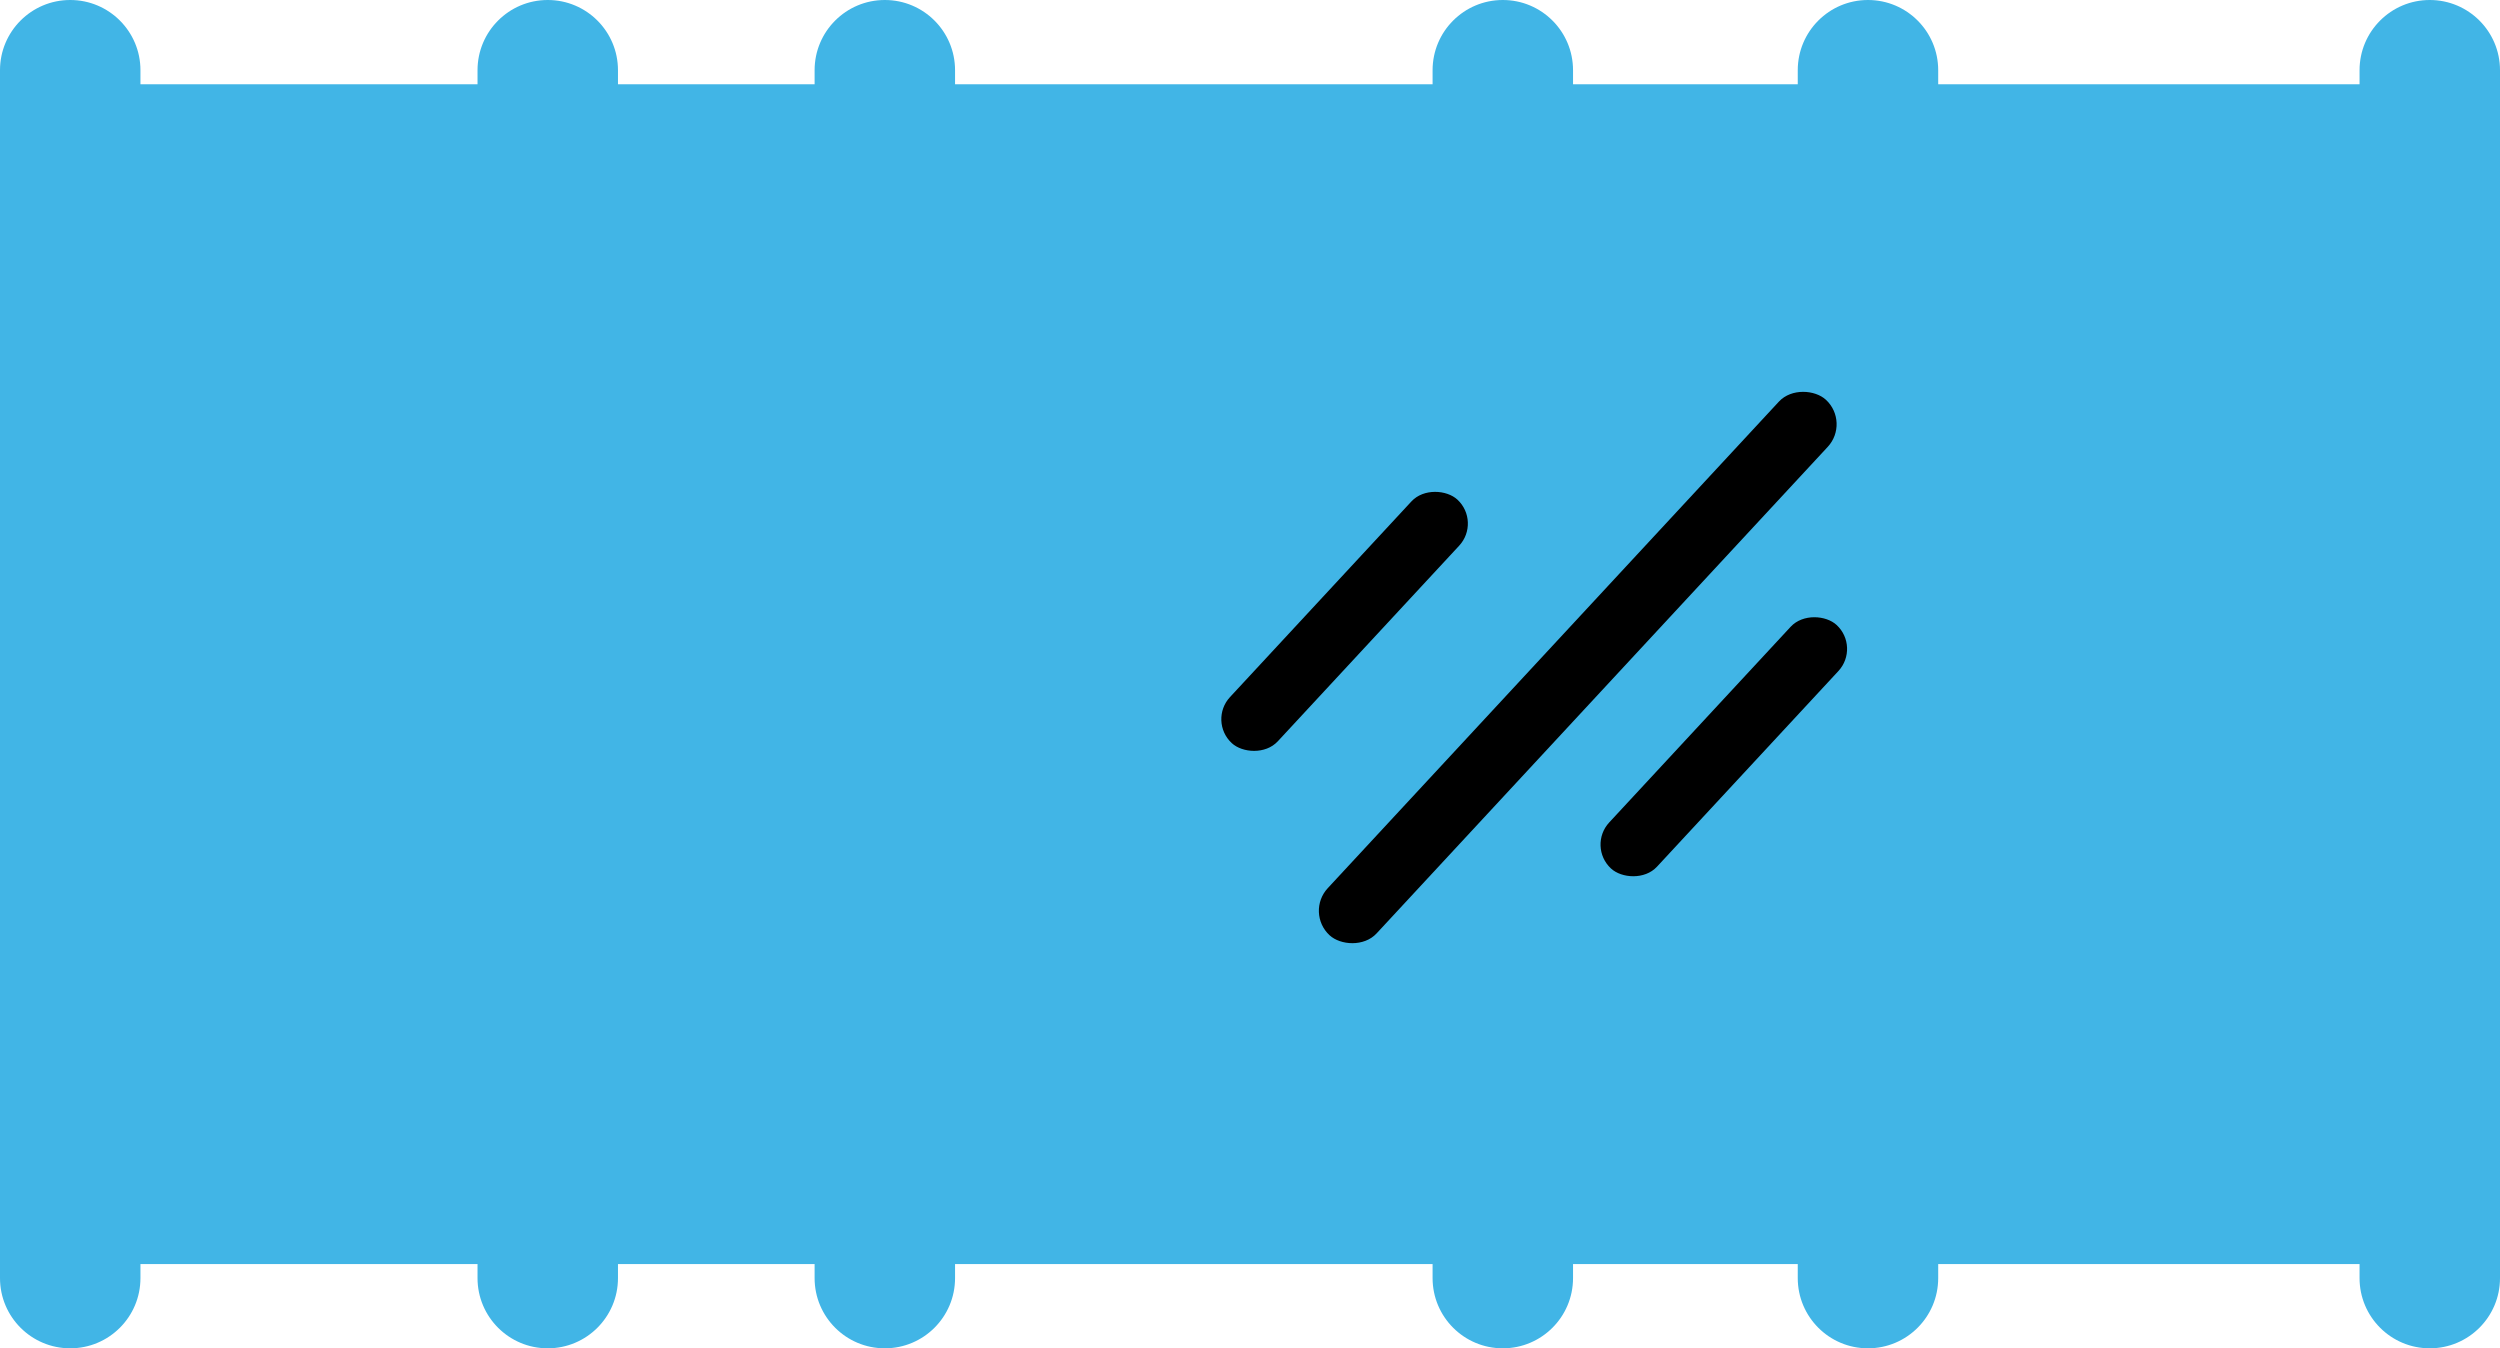
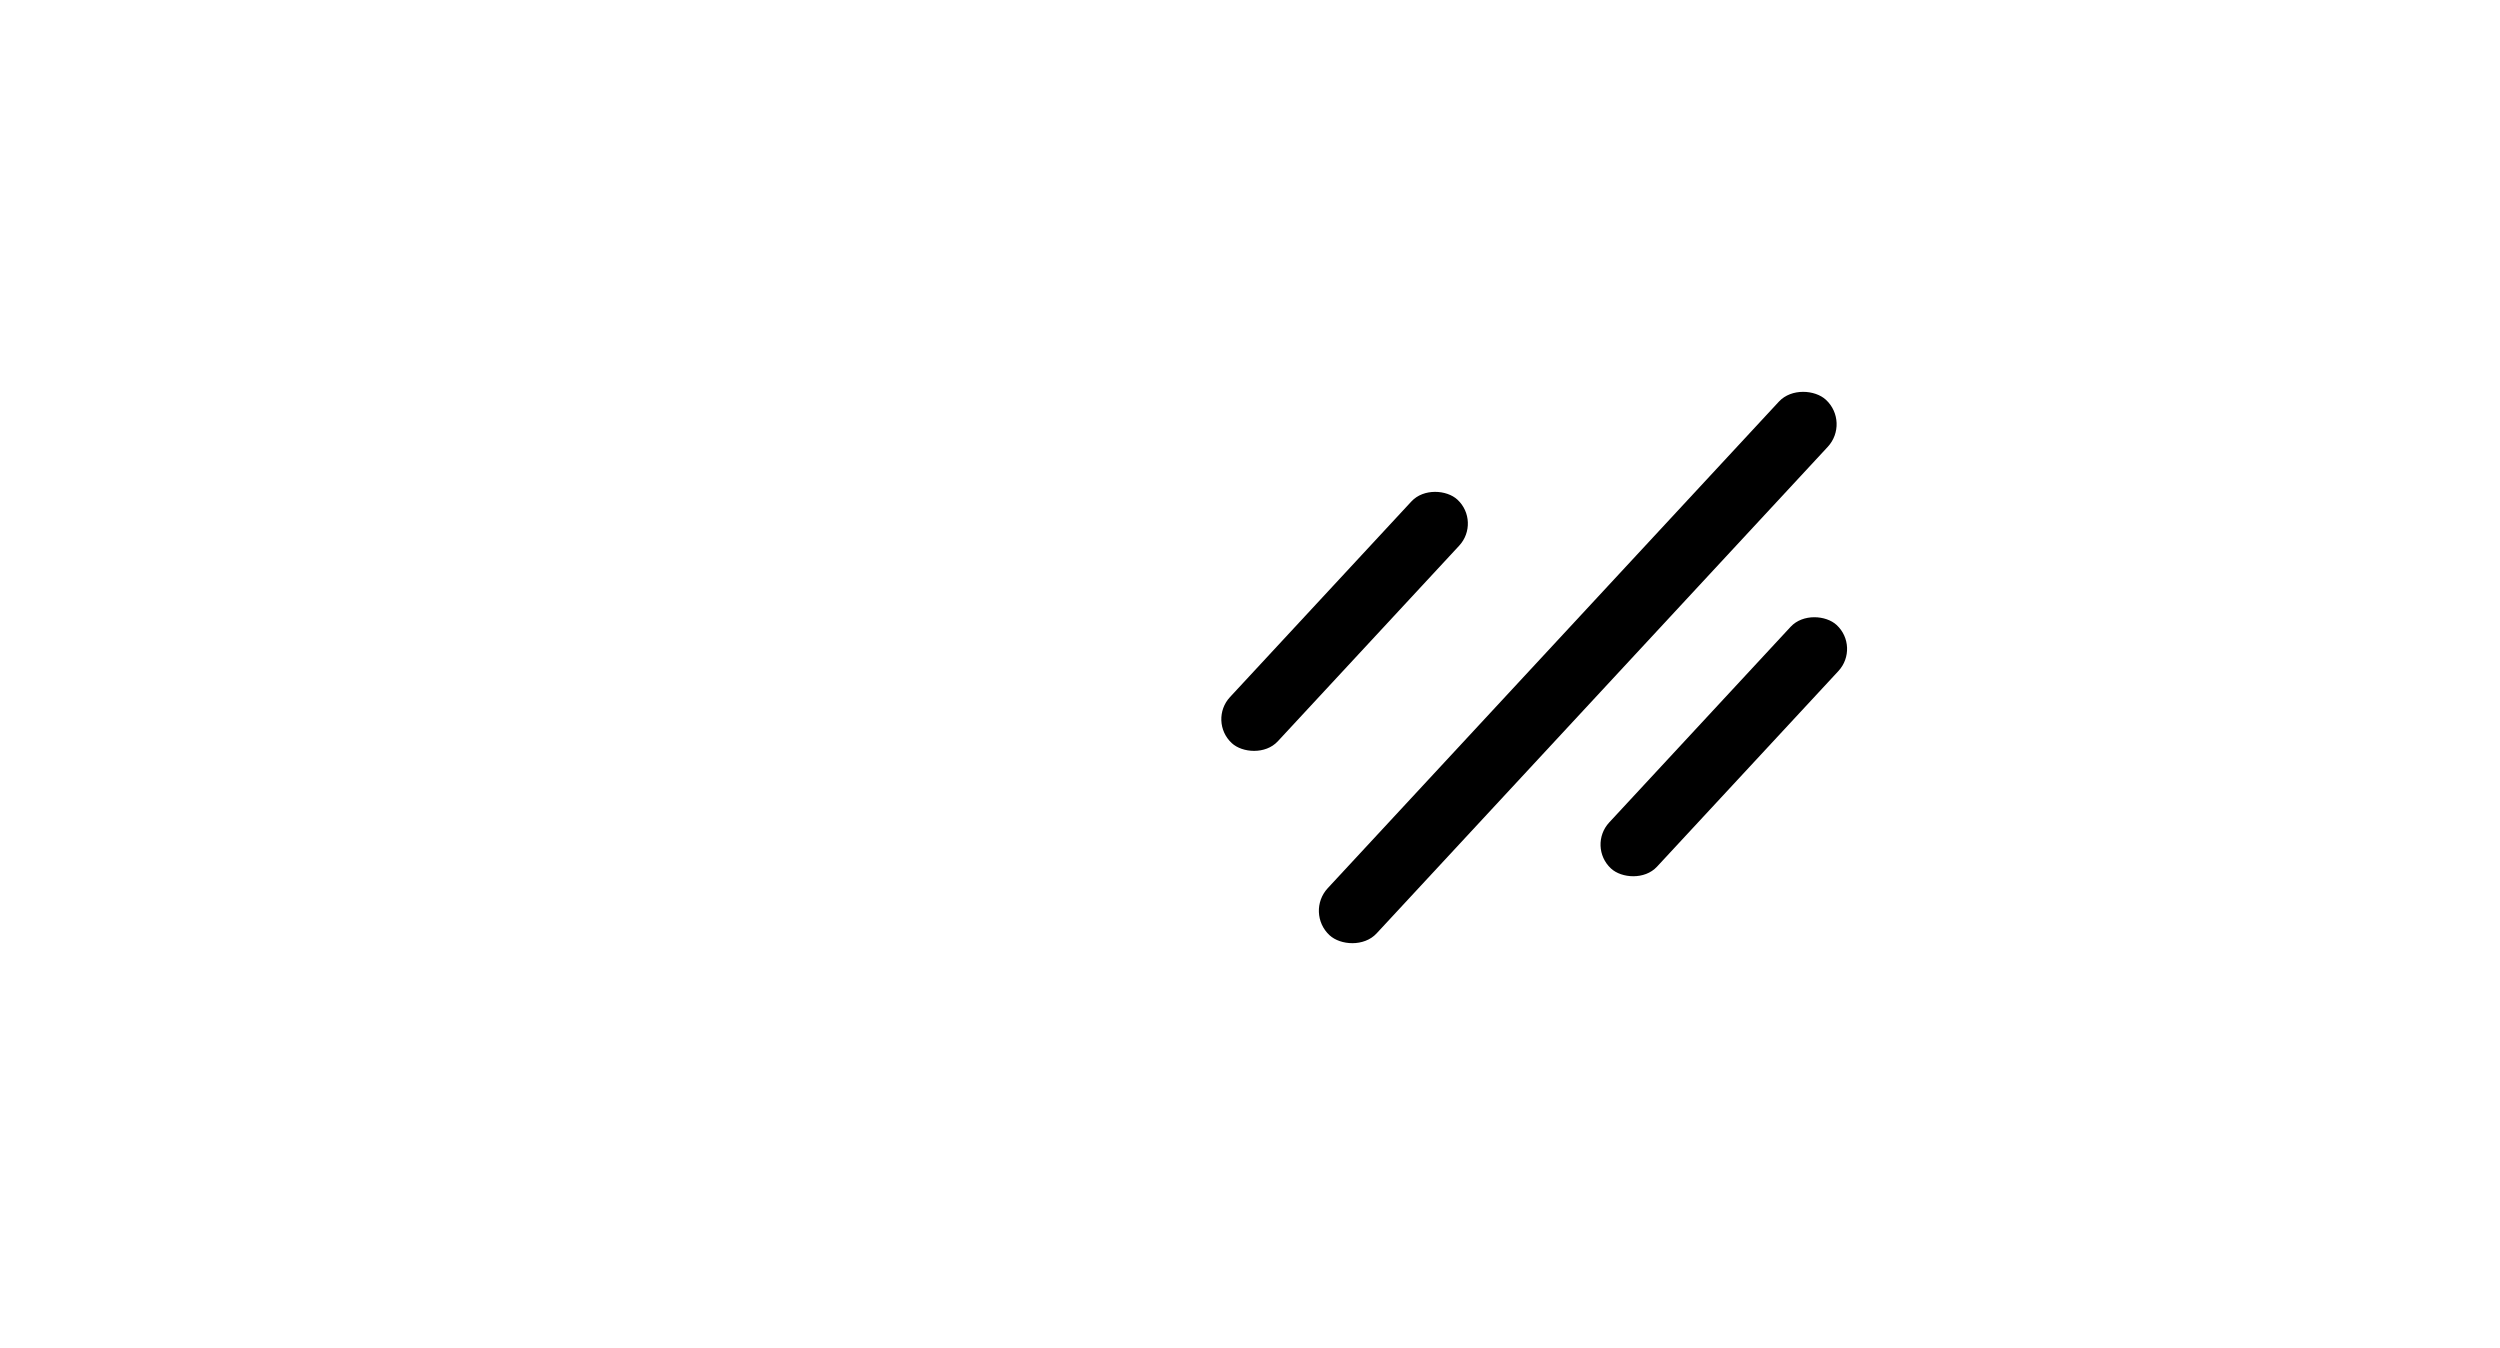
<svg xmlns="http://www.w3.org/2000/svg" width="89" height="48" viewBox="0 0 89 48" fill="none">
-   <path fill-rule="evenodd" clip-rule="evenodd" d="M0 2.5C0 1.119 1.119 0 2.5 0C3.881 0 5 1.119 5 2.5V3H17V2.5C17 1.119 18.119 0 19.5 0C20.881 0 22 1.119 22 2.5V3H29V2.5C29 1.119 30.119 0 31.5 0C32.881 0 34 1.119 34 2.5V3H51V2.5C51 1.119 52.119 0 53.5 0C54.881 0 56 1.119 56 2.5V3H64V2.5C64 1.119 65.119 0 66.5 0C67.881 0 69 1.119 69 2.5V3H84V2.5C84 1.119 85.119 0 86.5 0C87.881 0 89 1.119 89 2.5V3V45V45.5C89 46.881 87.881 48 86.5 48C85.119 48 84 46.881 84 45.5V45H69V45.5C69 46.881 67.881 48 66.5 48C65.119 48 64 46.881 64 45.5V45H56V45.5C56 46.881 54.881 48 53.5 48C52.119 48 51 46.881 51 45.5V45H34V45.5C34 46.881 32.881 48 31.5 48C30.119 48 29 46.881 29 45.5V45H22V45.5C22 46.881 20.881 48 19.5 48C18.119 48 17 46.881 17 45.5V45H5V45.5C5 46.881 3.881 48 2.5 48C1.119 48 0 46.881 0 45.5V45V3V2.5Z" fill="#41B5E6" />
  <rect x="46.462" y="32.488" width="25.993" height="2.37" rx="1.185" transform="rotate(-47.162 46.462 32.488)" fill="black" />
  <rect x="56.5" y="30.129" width="11.818" height="2.318" rx="1.159" transform="rotate(-47.162 56.5 30.129)" fill="black" />
  <rect x="43" y="25.666" width="11.818" height="2.318" rx="1.159" transform="rotate(-47.162 43 25.666)" fill="black" />
</svg>